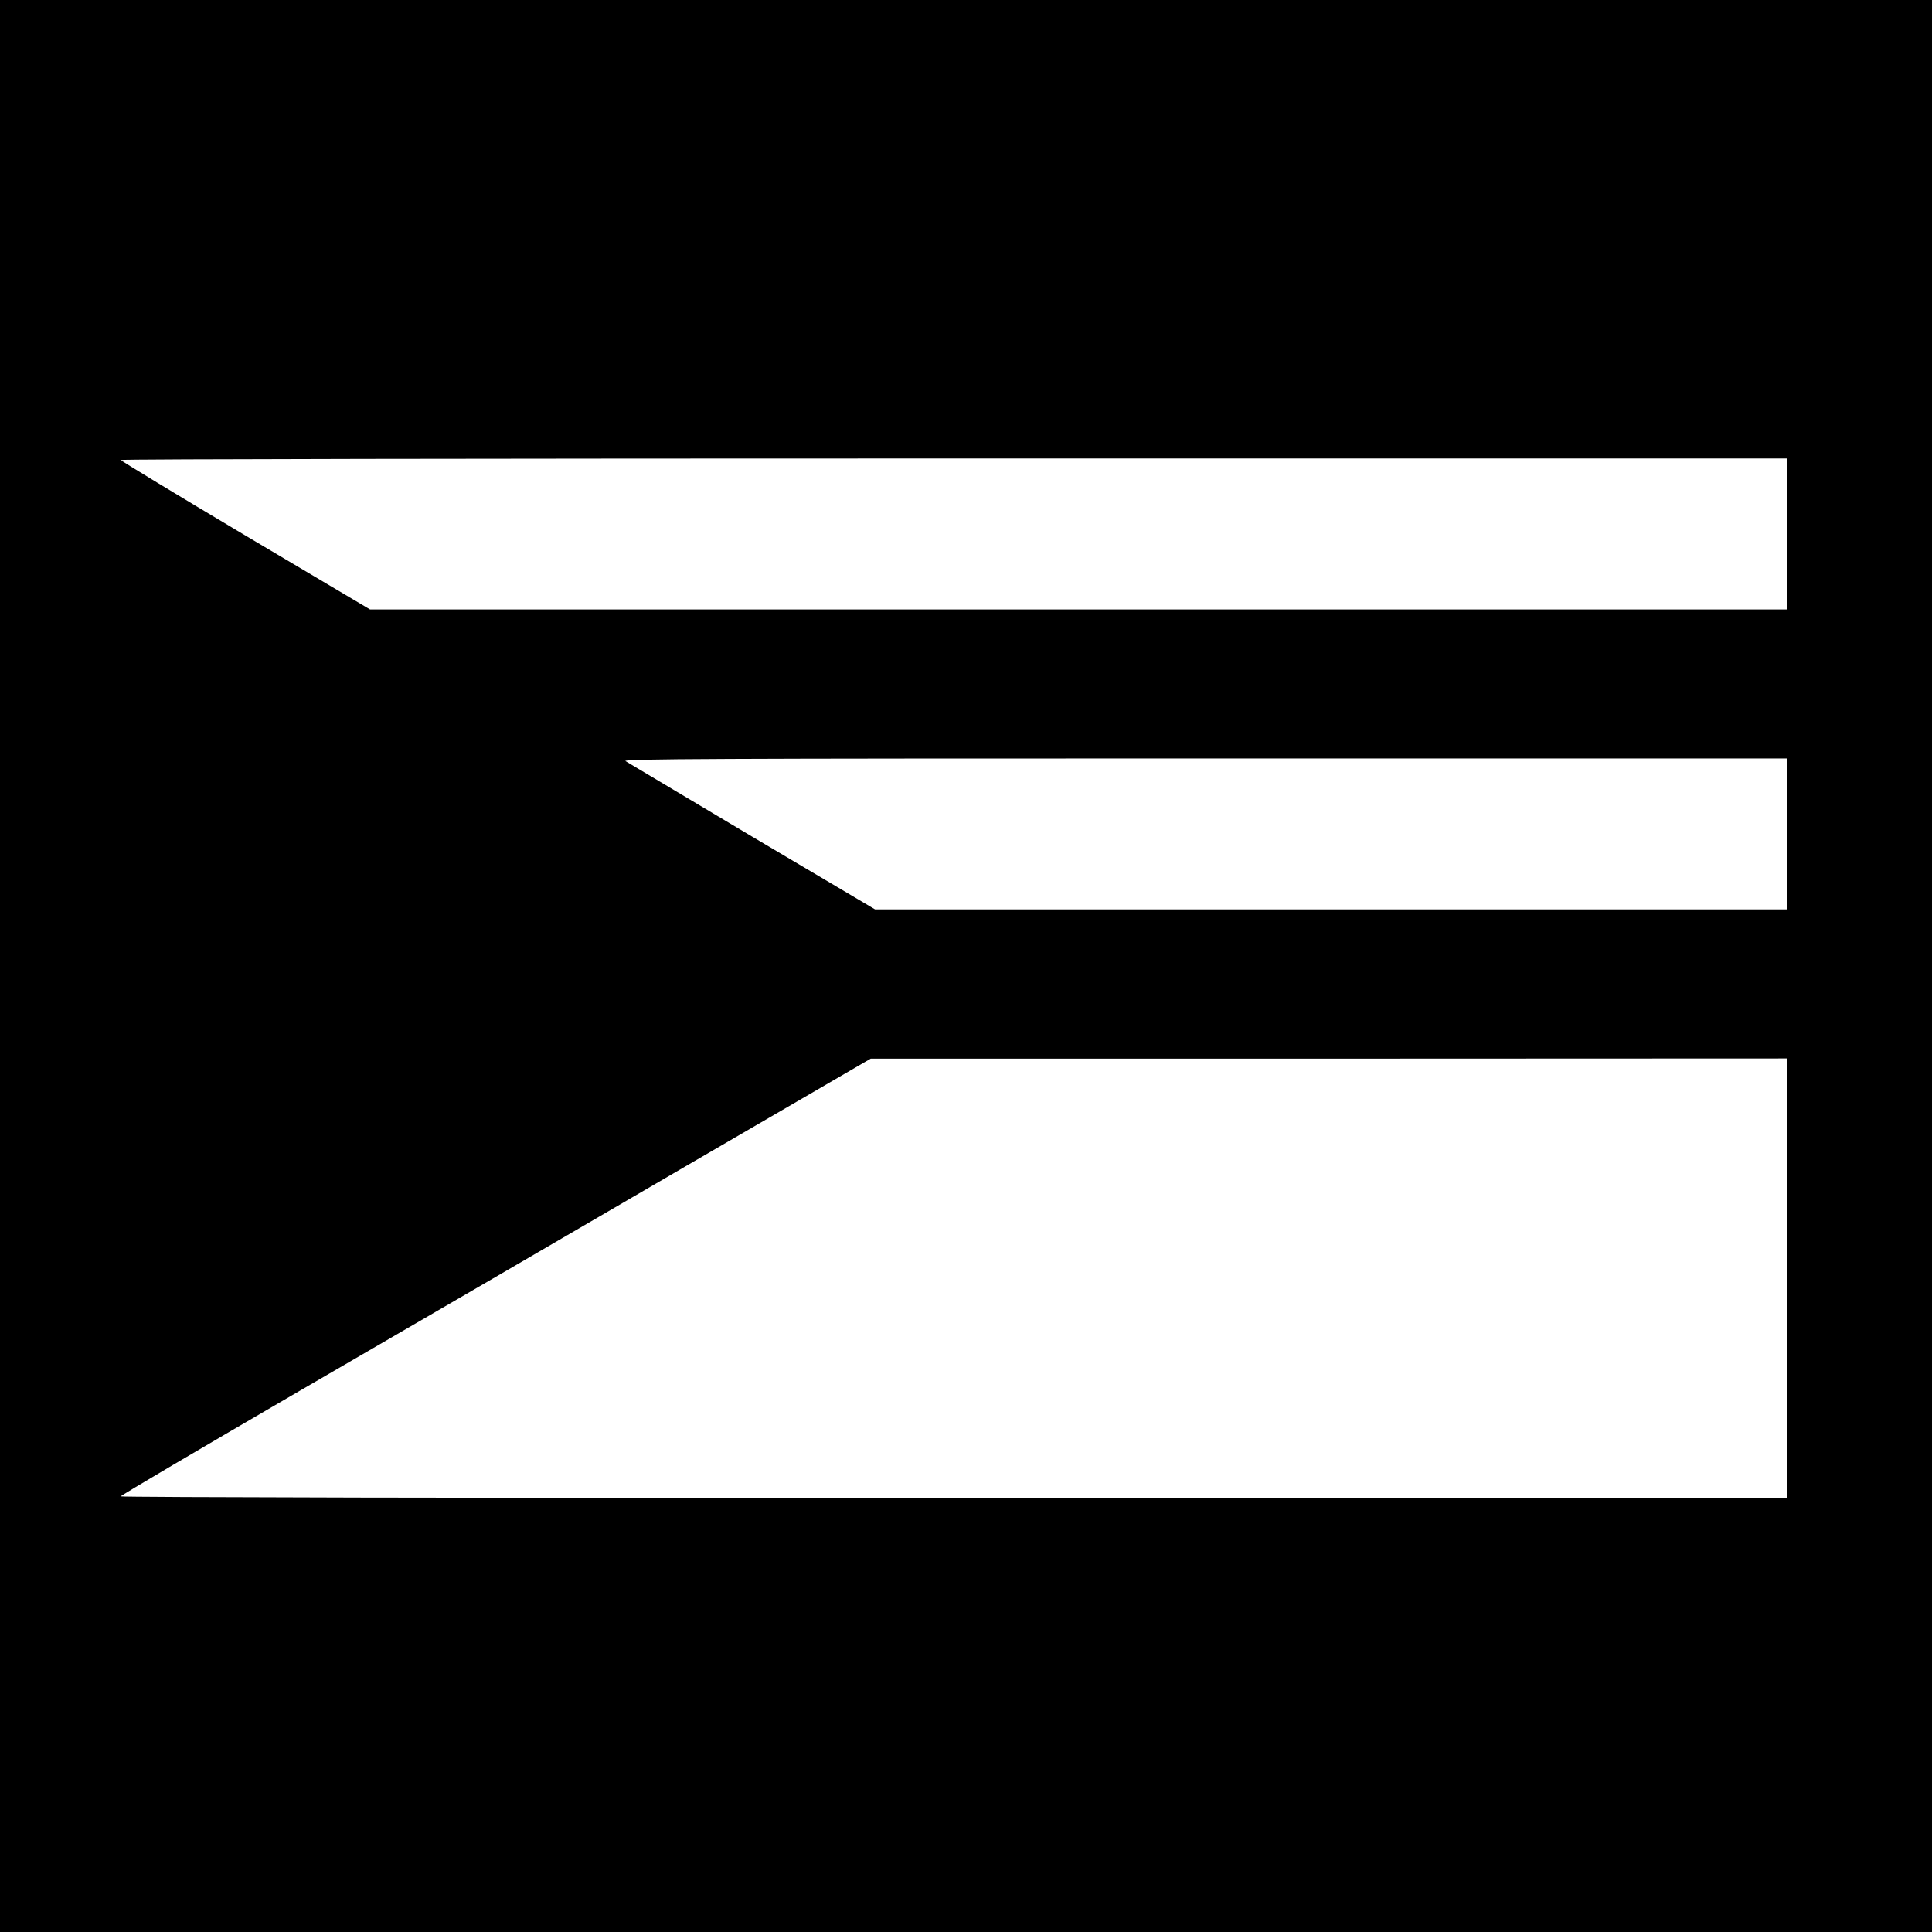
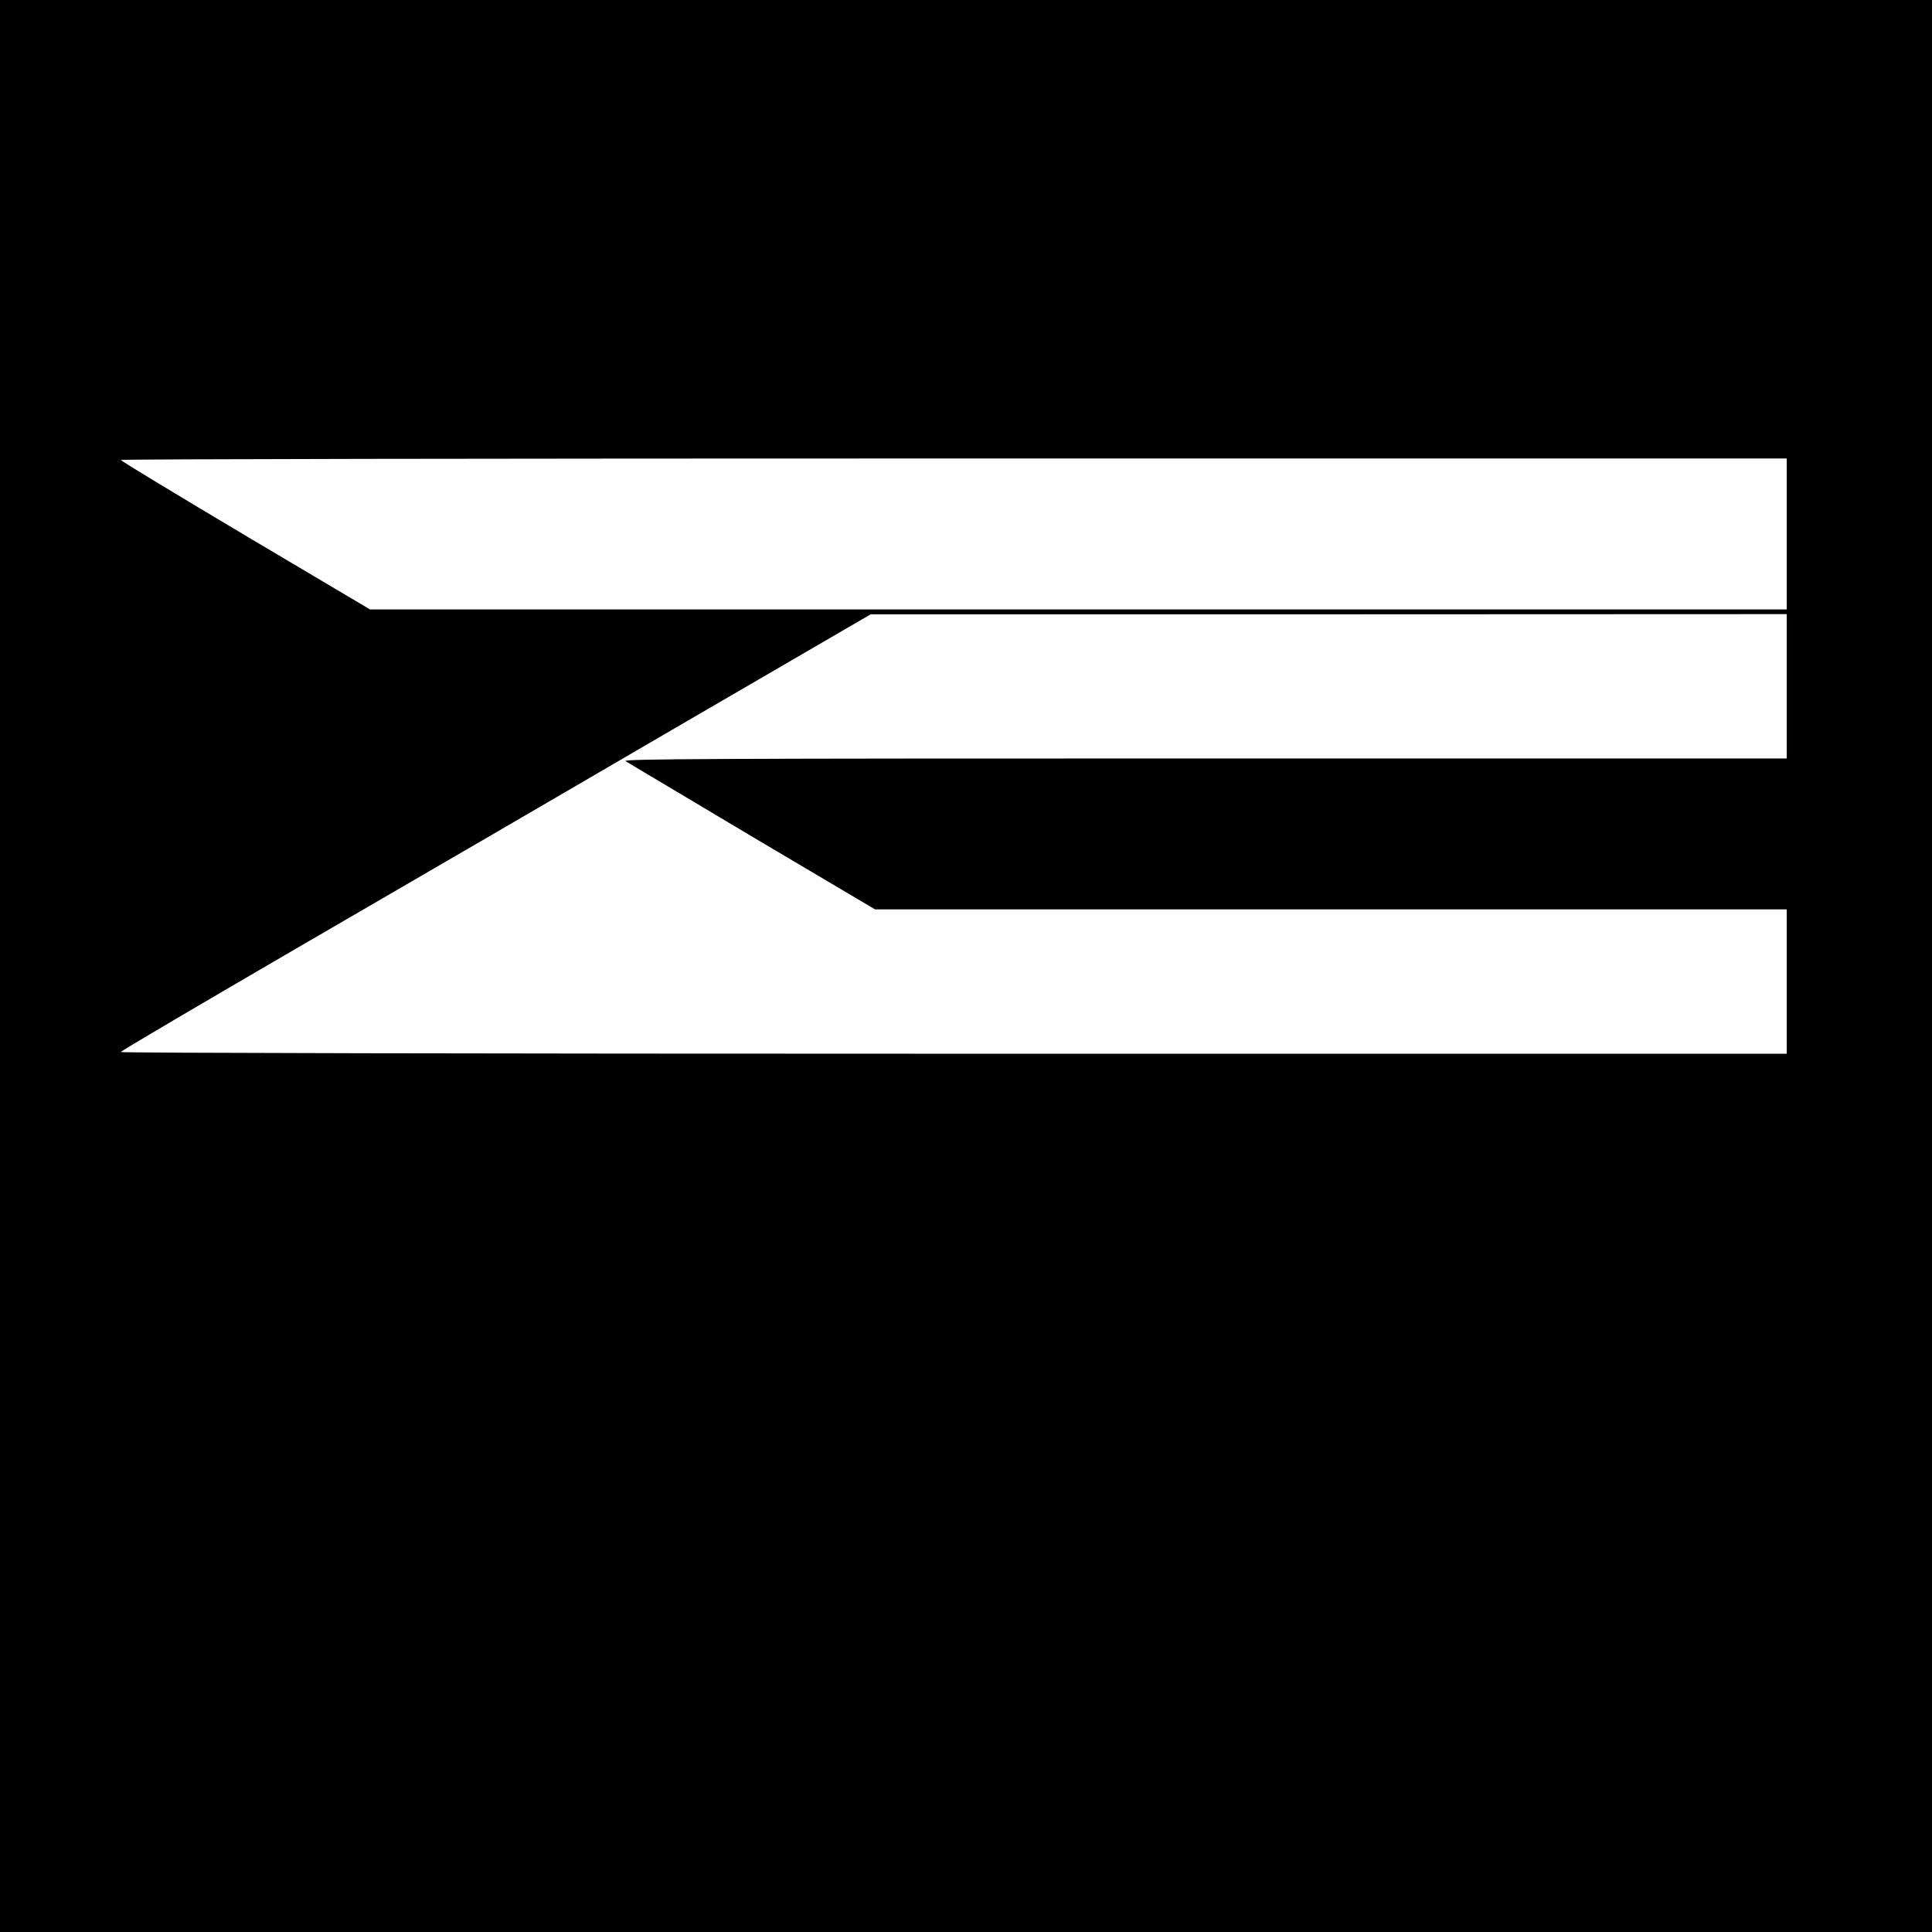
<svg xmlns="http://www.w3.org/2000/svg" version="1.0" width="1024pt" height="1024pt" viewBox="0 0 1024 1024" preserveAspectRatio="xMidYMid meet">
  <g transform="translate(0,1024) scale(0.1,-0.1)" fill="#000000" stroke="none">
-     <path d="M0 5120 l0 -5120 5120 0 5120 0 0 5120 0 5120 -5120 0 -5120 0 0 -5120z m9470 2290 l0 -400 -3755 0 -3754 0 -661 392 c-363 216 -660 396 -660 400 0 5 1987 8 4415 8 l4415 0 0 -400z m0 -1590 l0 -400 -2416 0 -2416 0 -652 386 c-358 213 -660 393 -671 400 -16 12 473 14 3068 14 l3087 0 0 -400z m0 -2355 l0 -1165 -4415 0 c-2506 0 -4415 4 -4415 9 0 5 429 257 953 562 523 304 981 570 1017 591 36 21 502 292 1035 603 l970 564 2428 0 2427 1 0 -1165z" />
+     <path d="M0 5120 l0 -5120 5120 0 5120 0 0 5120 0 5120 -5120 0 -5120 0 0 -5120z m9470 2290 l0 -400 -3755 0 -3754 0 -661 392 c-363 216 -660 396 -660 400 0 5 1987 8 4415 8 l4415 0 0 -400z m0 -1590 l0 -400 -2416 0 -2416 0 -652 386 c-358 213 -660 393 -671 400 -16 12 473 14 3068 14 l3087 0 0 -400z l0 -1165 -4415 0 c-2506 0 -4415 4 -4415 9 0 5 429 257 953 562 523 304 981 570 1017 591 36 21 502 292 1035 603 l970 564 2428 0 2427 1 0 -1165z" />
  </g>
</svg>